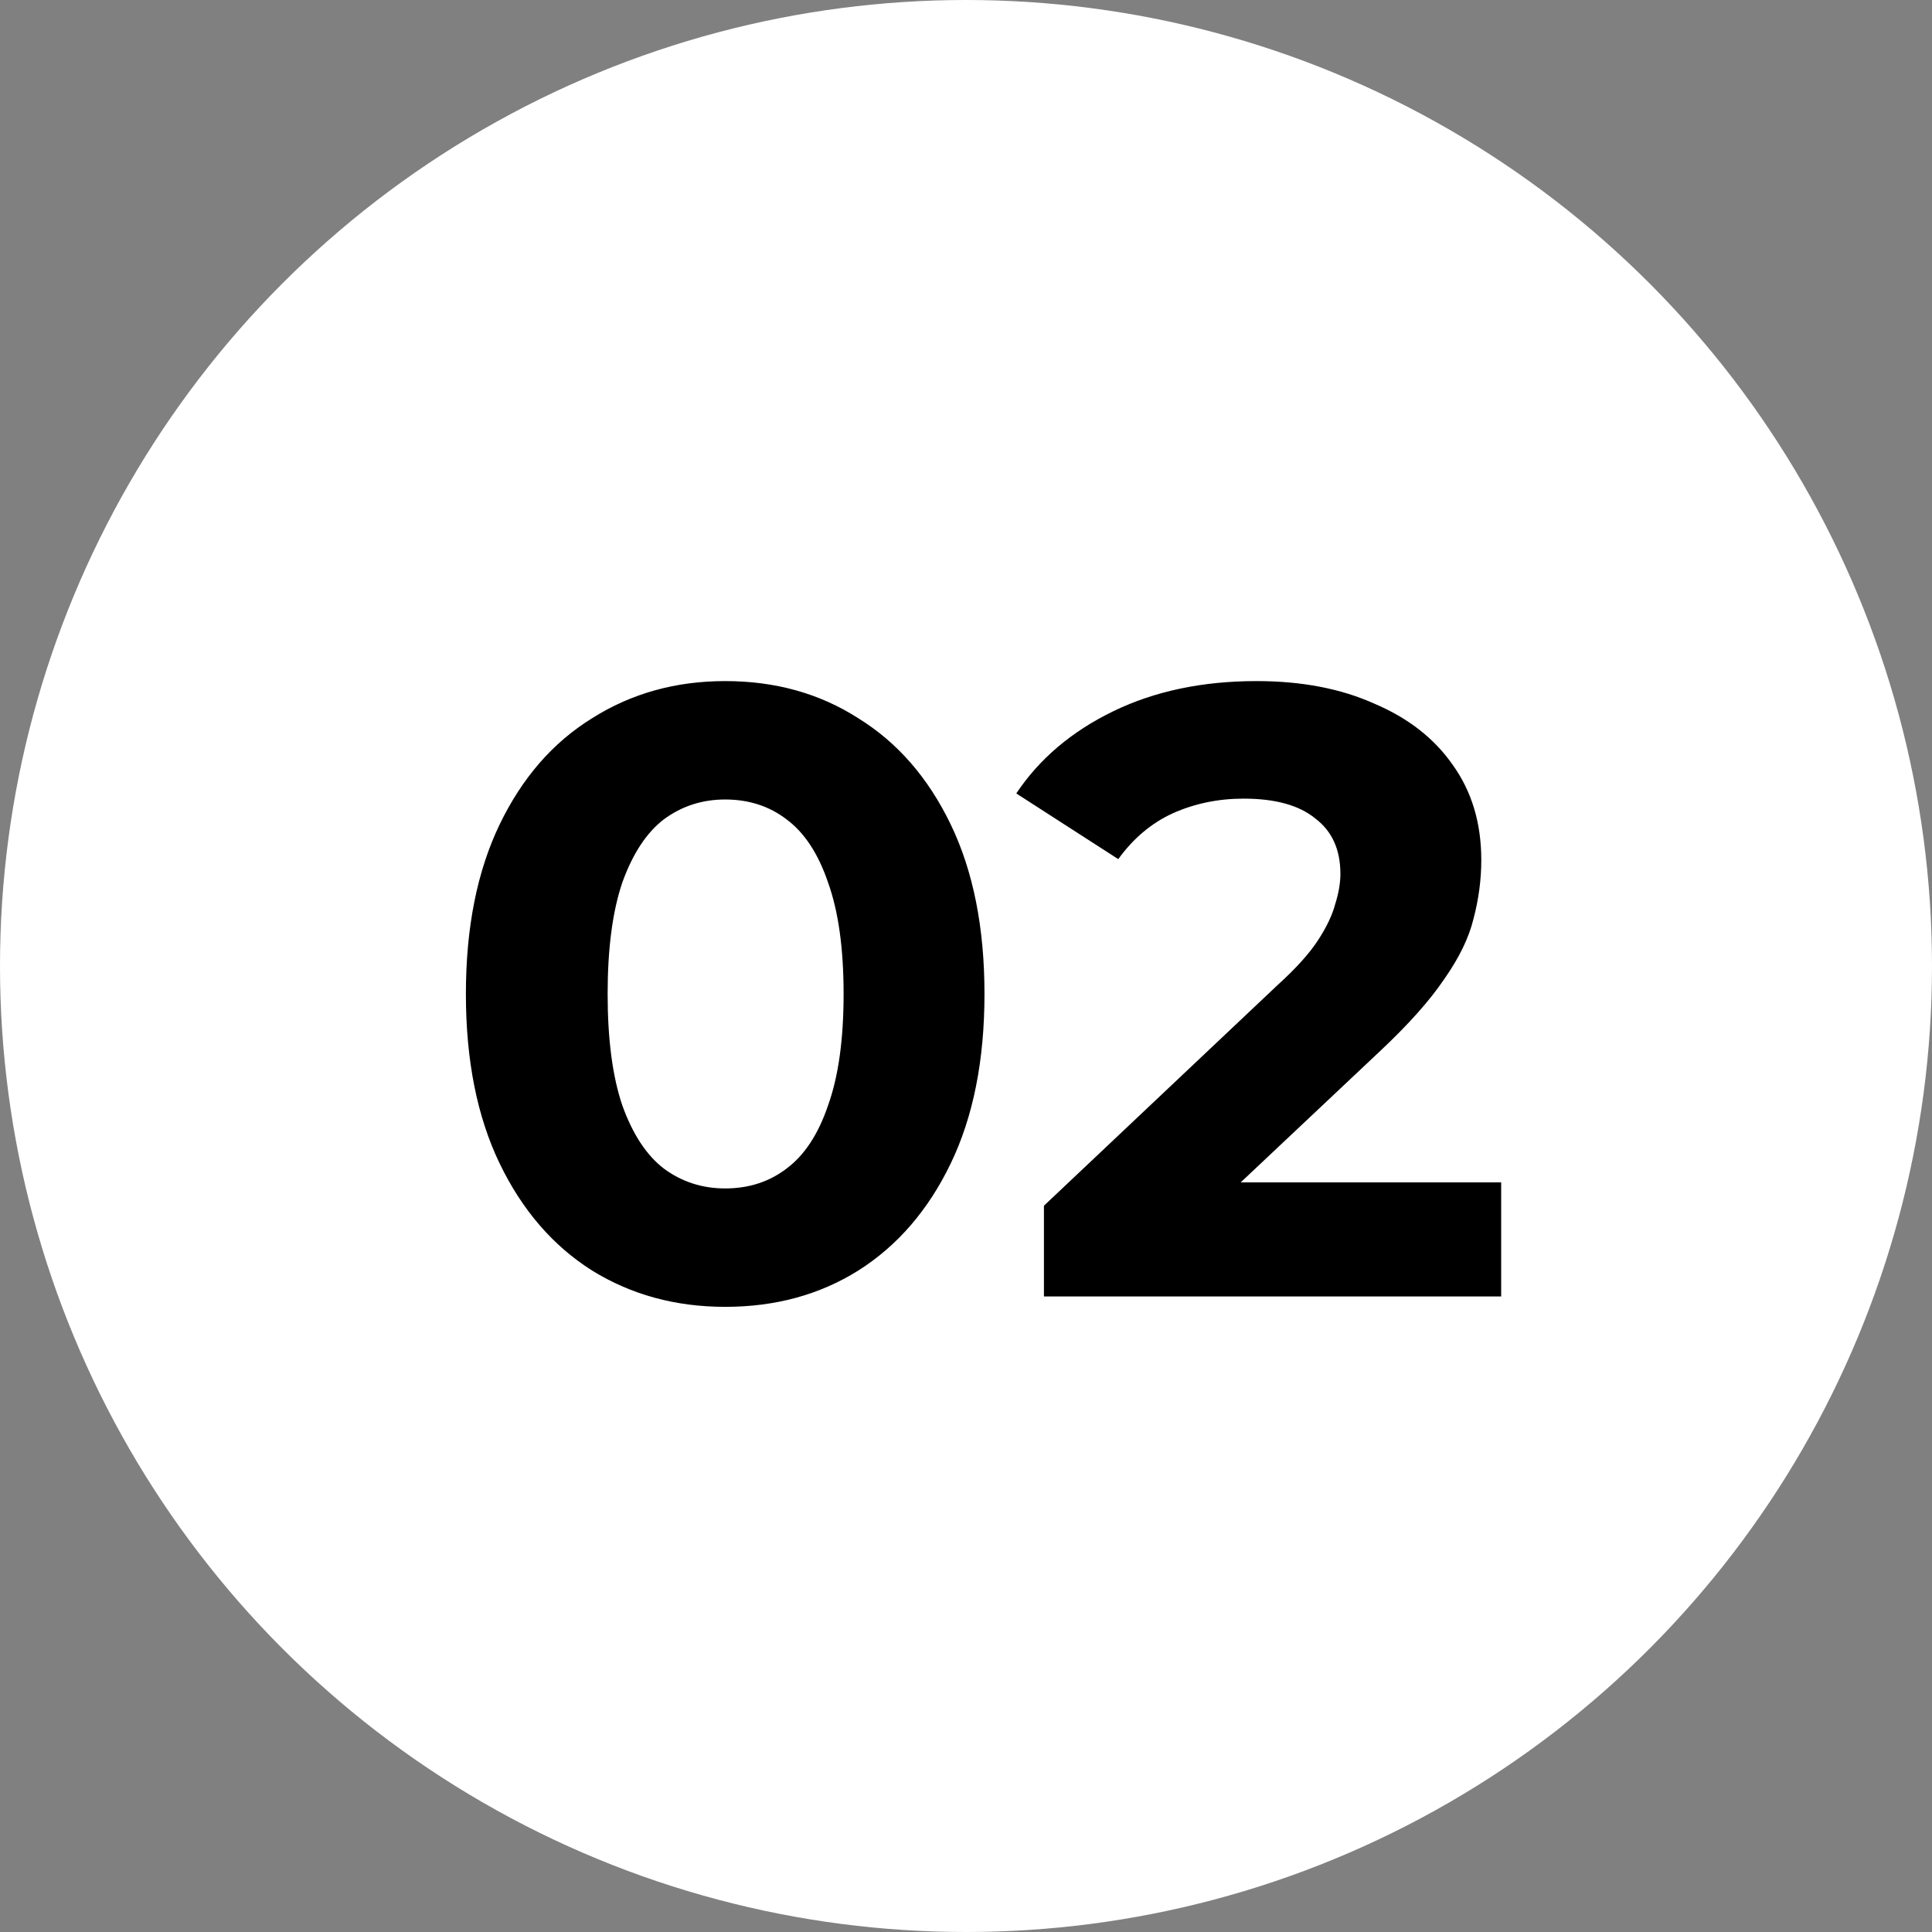
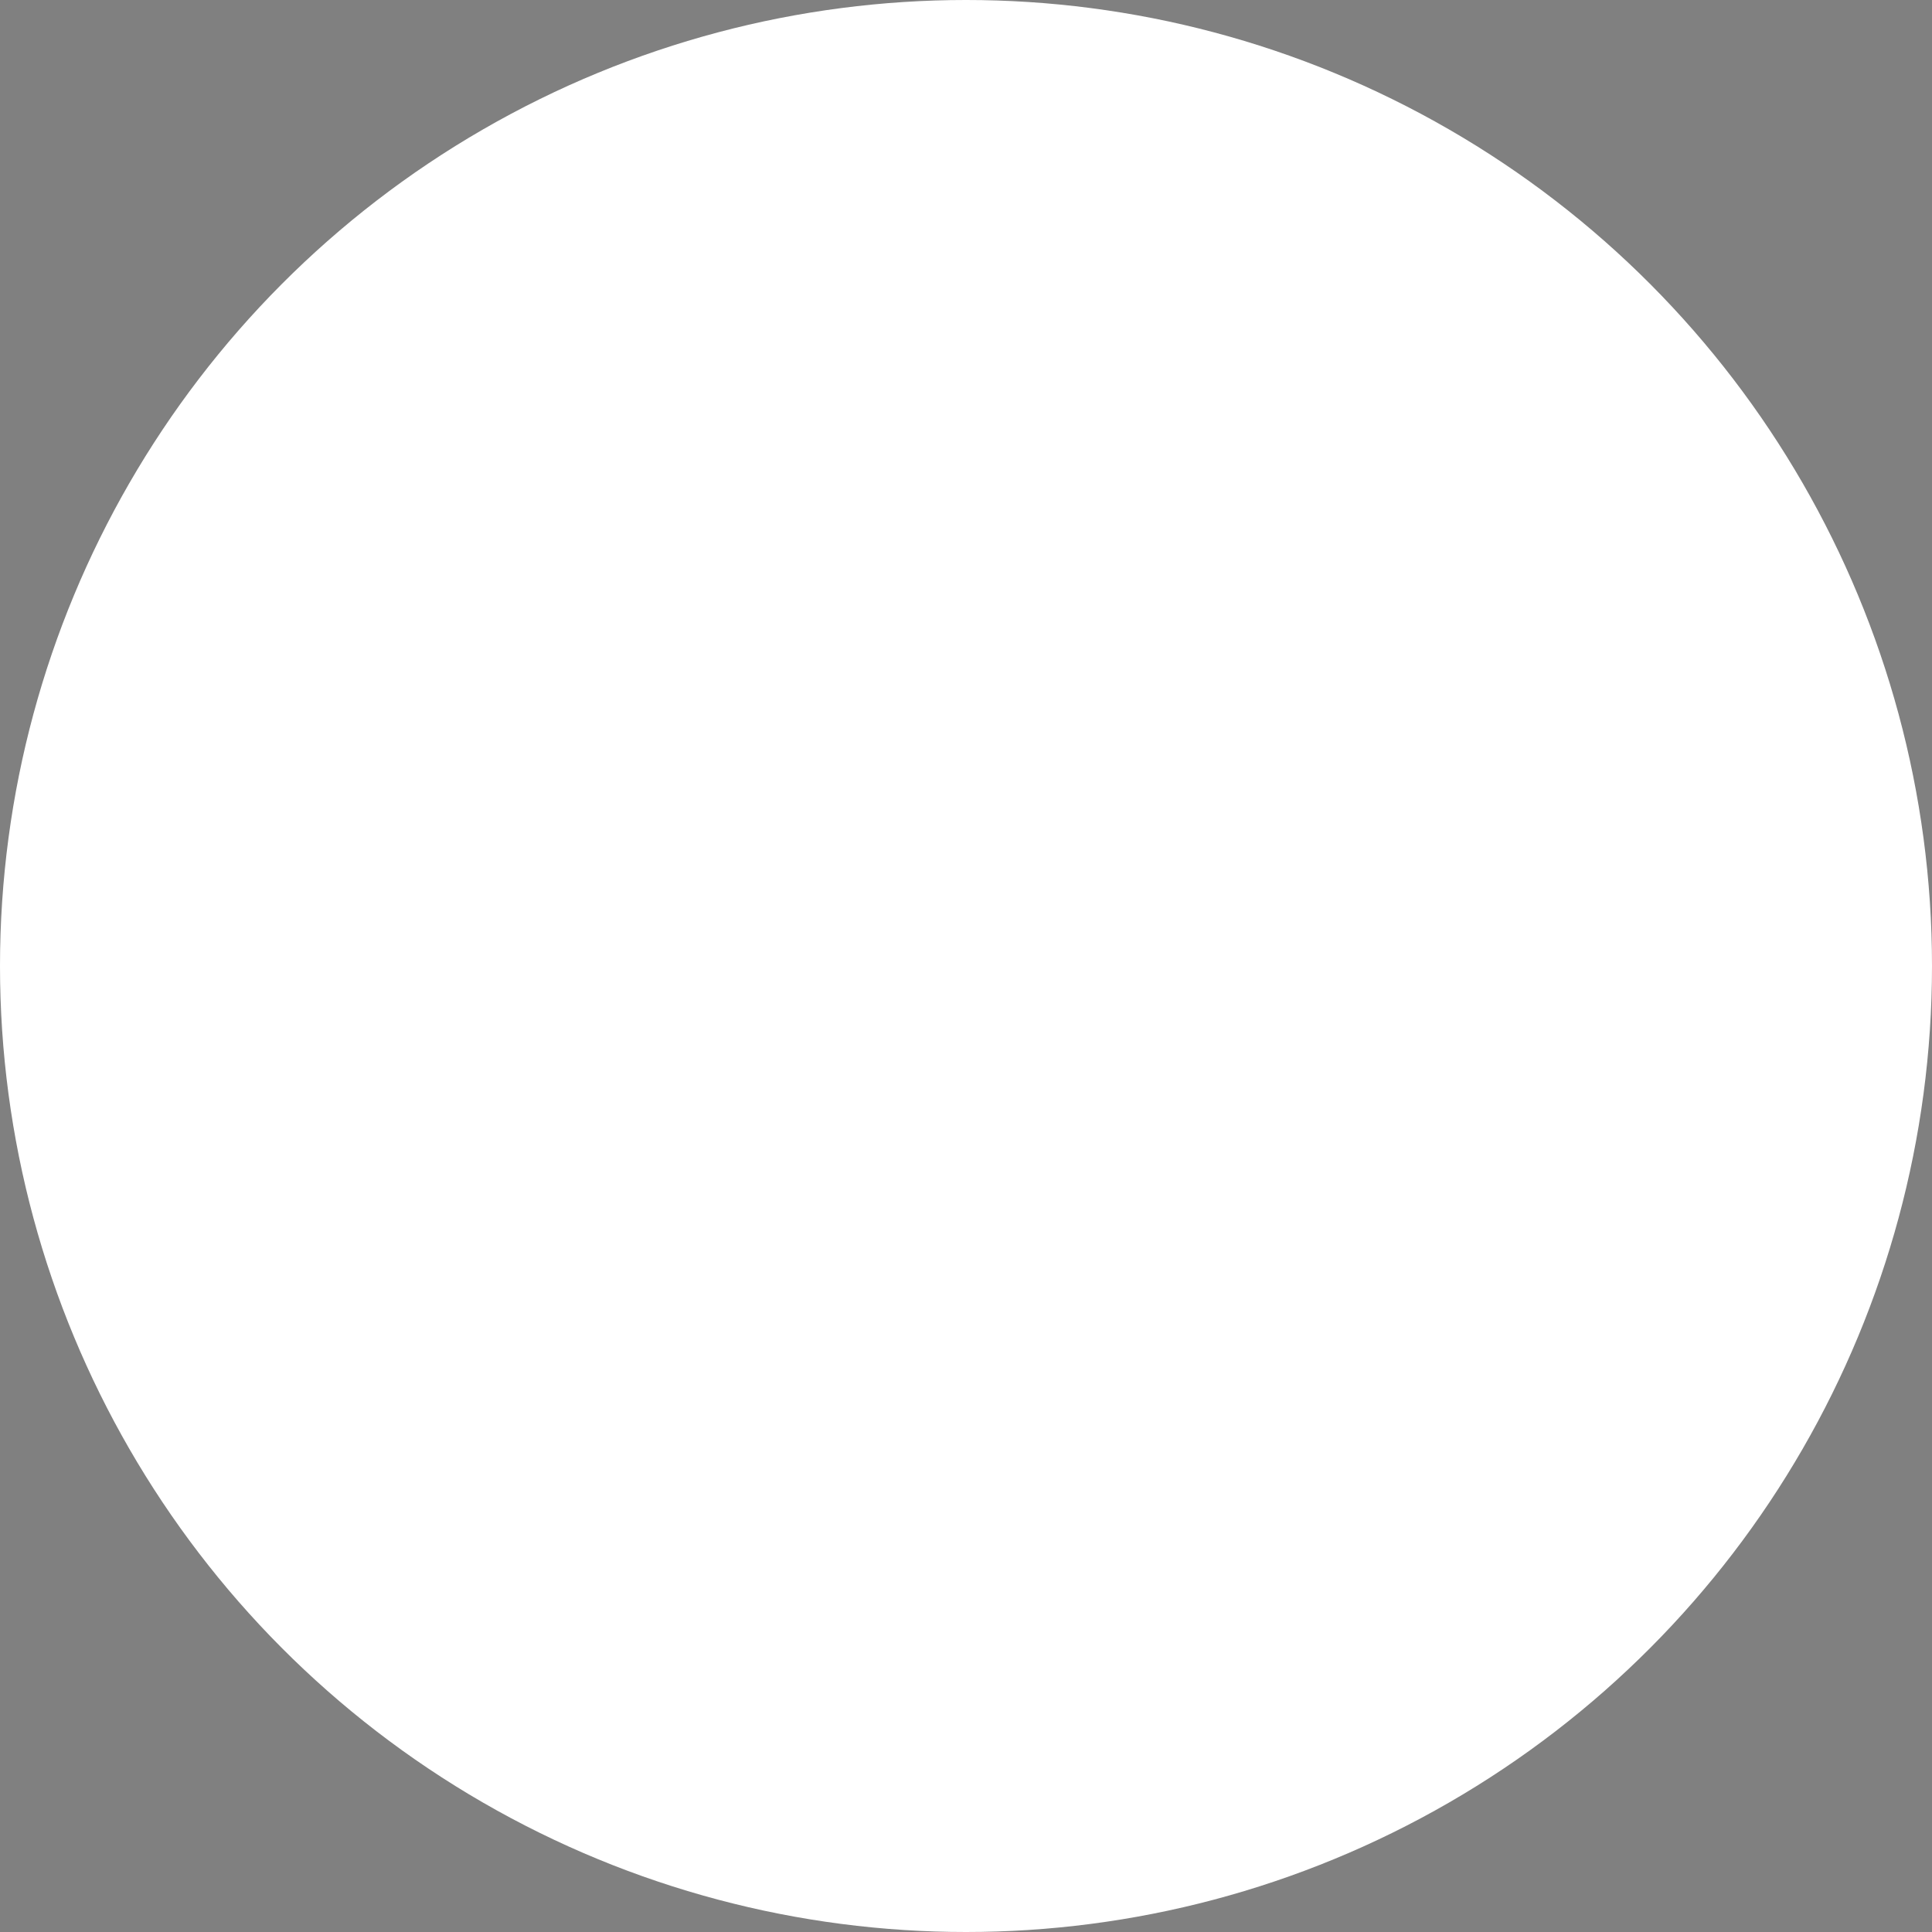
<svg xmlns="http://www.w3.org/2000/svg" width="76" height="76" viewBox="0 0 76 76" fill="none">
  <rect x="0" y="0" width="76" height="76" fill="#808080" stroke="none" />
  <circle cx="38" cy="38" r="38" fill="white" />
-   <path d="M28.527 51.408C26.578 51.408 24.832 50.932 23.291 49.98C21.75 49.005 20.537 47.6 19.653 45.764C18.769 43.928 18.327 41.707 18.327 39.1C18.327 36.493 18.769 34.272 19.653 32.436C20.537 30.6 21.75 29.206 23.291 28.254C24.832 27.279 26.578 26.792 28.527 26.792C30.499 26.792 32.244 27.279 33.763 28.254C35.304 29.206 36.517 30.6 37.401 32.436C38.285 34.272 38.727 36.493 38.727 39.1C38.727 41.707 38.285 43.928 37.401 45.764C36.517 47.6 35.304 49.005 33.763 49.98C32.244 50.932 30.499 51.408 28.527 51.408ZM28.527 46.75C29.456 46.75 30.261 46.489 30.941 45.968C31.644 45.447 32.188 44.619 32.573 43.486C32.981 42.353 33.185 40.891 33.185 39.1C33.185 37.309 32.981 35.847 32.573 34.714C32.188 33.581 31.644 32.753 30.941 32.232C30.261 31.711 29.456 31.45 28.527 31.45C27.62 31.45 26.816 31.711 26.113 32.232C25.433 32.753 24.889 33.581 24.481 34.714C24.096 35.847 23.903 37.309 23.903 39.1C23.903 40.891 24.096 42.353 24.481 43.486C24.889 44.619 25.433 45.447 26.113 45.968C26.816 46.489 27.62 46.75 28.527 46.75ZM41.066 51V47.43L50.246 38.76C50.972 38.103 51.504 37.513 51.844 36.992C52.184 36.471 52.411 35.995 52.524 35.564C52.66 35.133 52.728 34.737 52.728 34.374C52.728 33.422 52.4 32.697 51.742 32.198C51.108 31.677 50.167 31.416 48.92 31.416C47.923 31.416 46.994 31.609 46.132 31.994C45.294 32.379 44.58 32.98 43.99 33.796L39.978 31.212C40.885 29.852 42.154 28.775 43.786 27.982C45.418 27.189 47.3 26.792 49.43 26.792C51.198 26.792 52.74 27.087 54.054 27.676C55.392 28.243 56.423 29.047 57.148 30.09C57.896 31.133 58.27 32.379 58.27 33.83C58.27 34.601 58.168 35.371 57.964 36.142C57.783 36.89 57.398 37.683 56.808 38.522C56.242 39.361 55.403 40.301 54.292 41.344L46.676 48.518L45.622 46.512H59.052V51H41.066Z" fill="black" />
</svg>